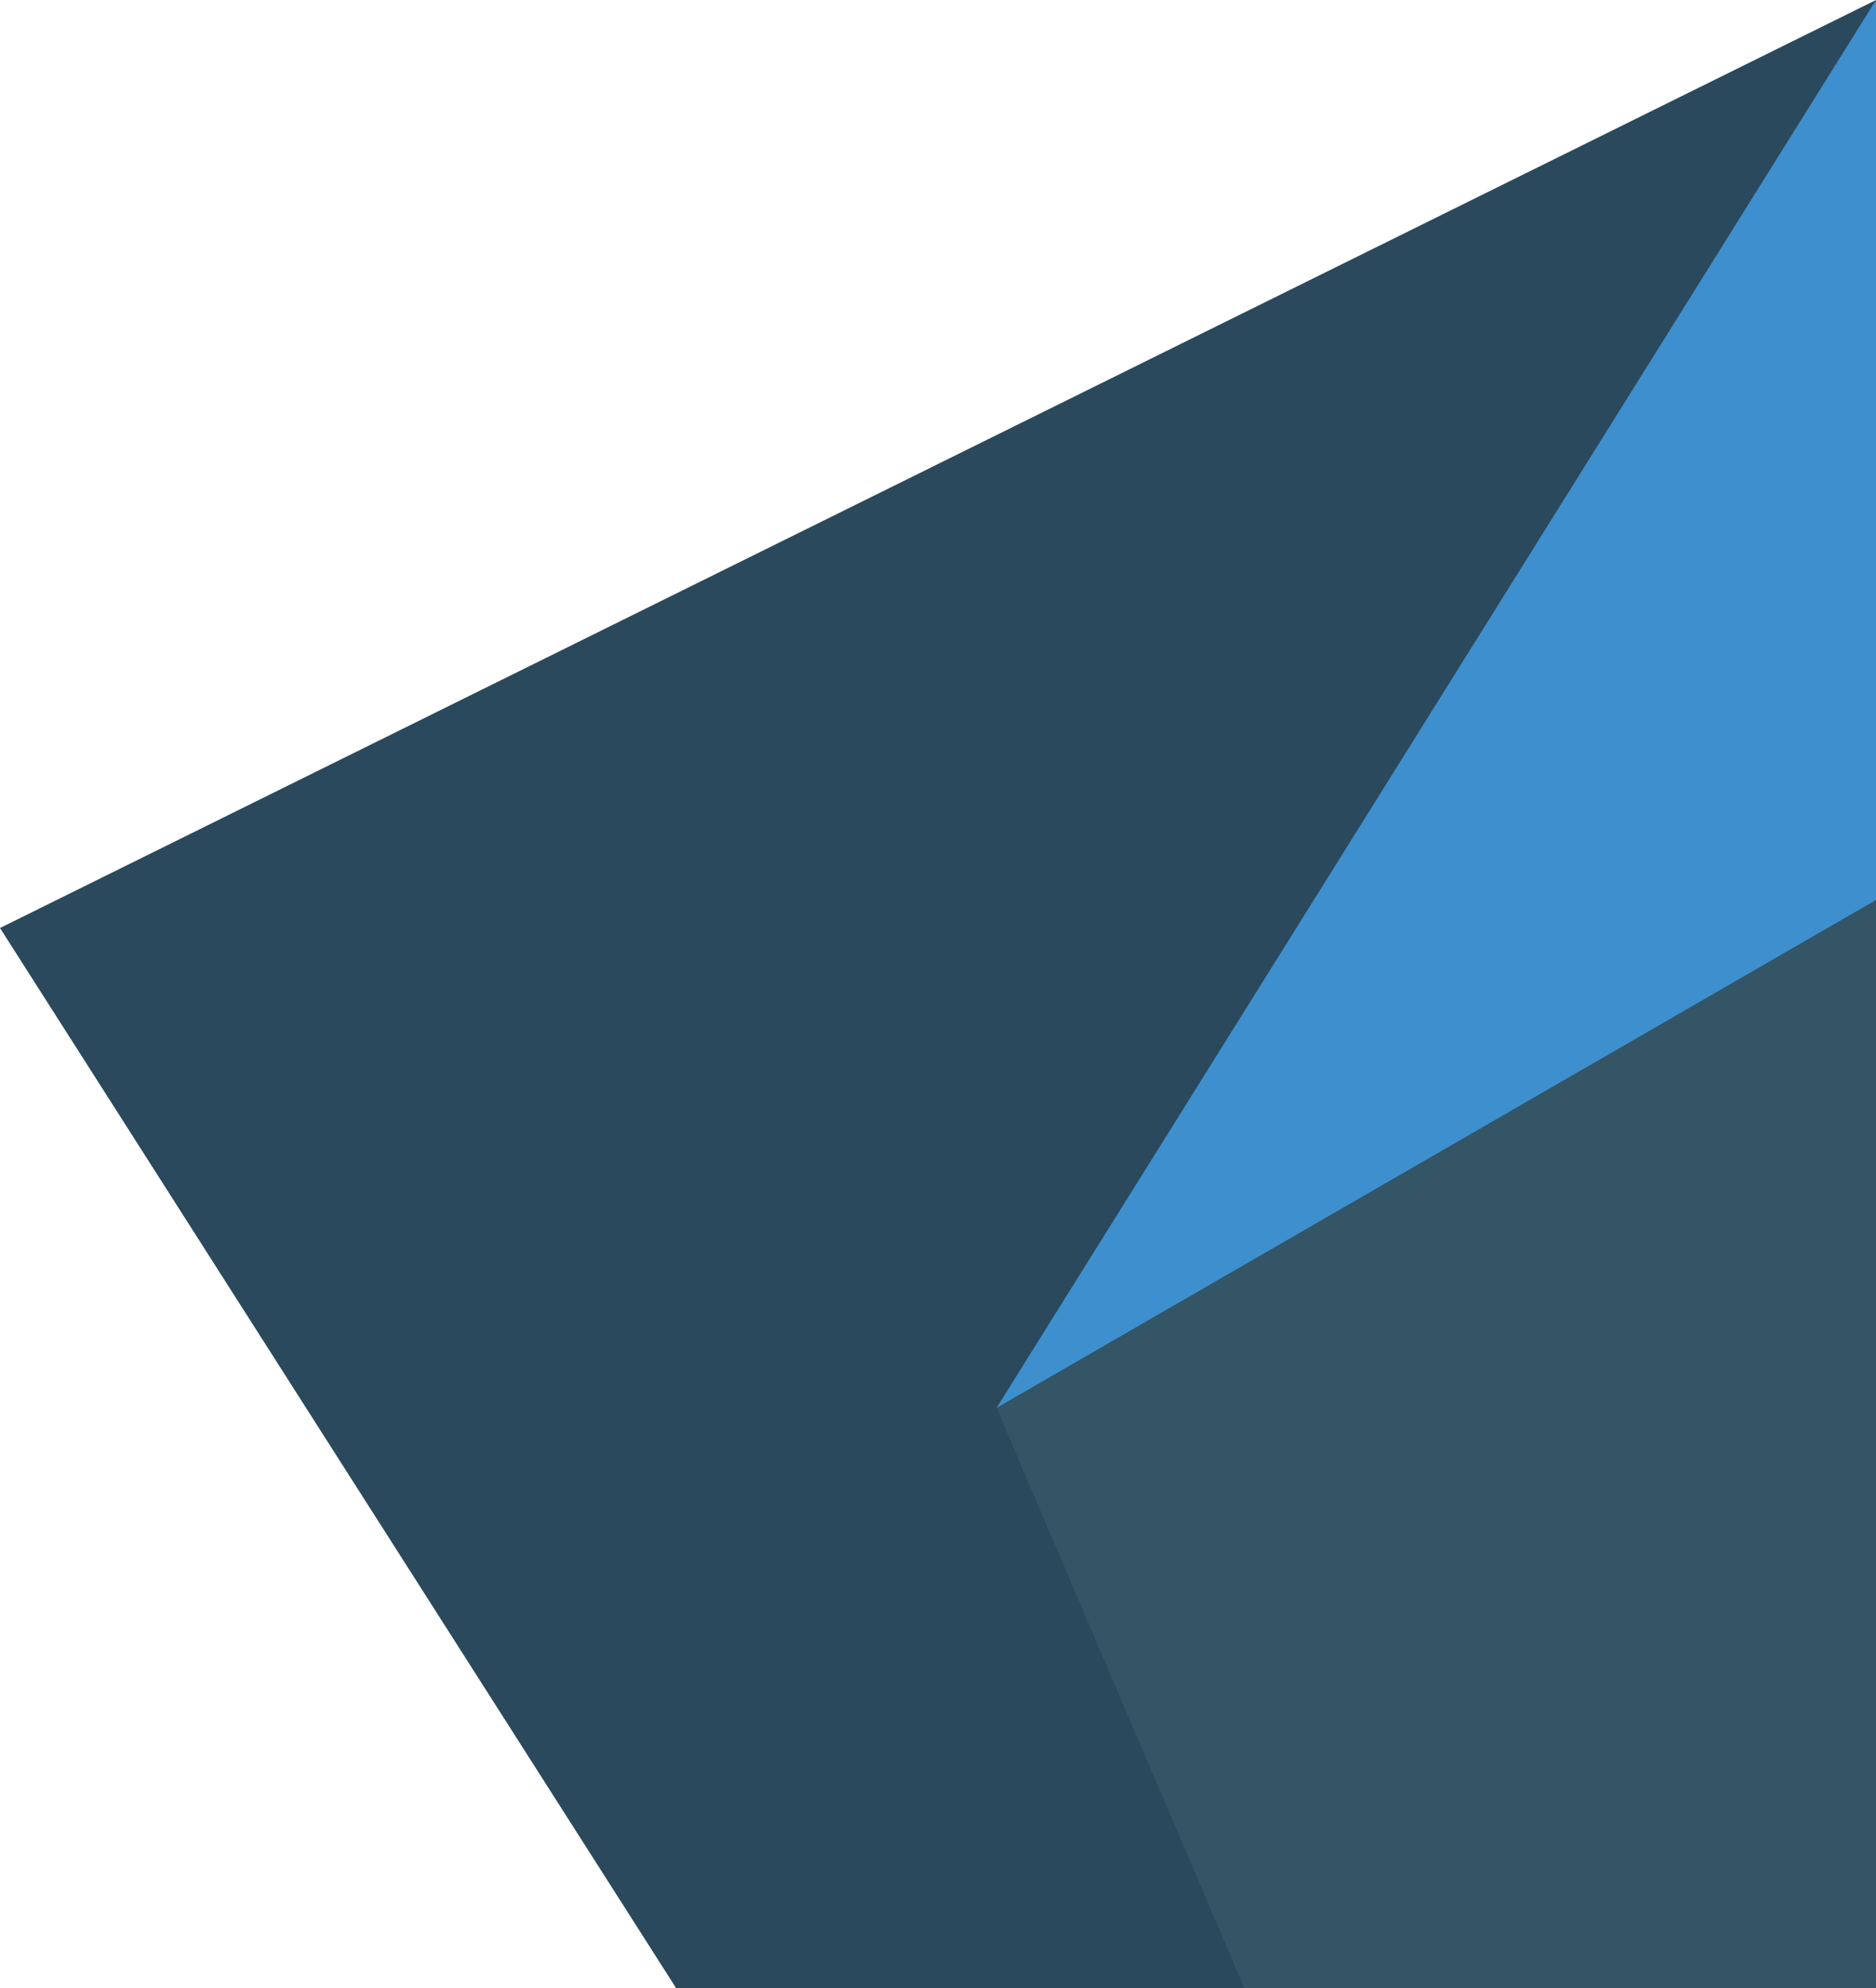
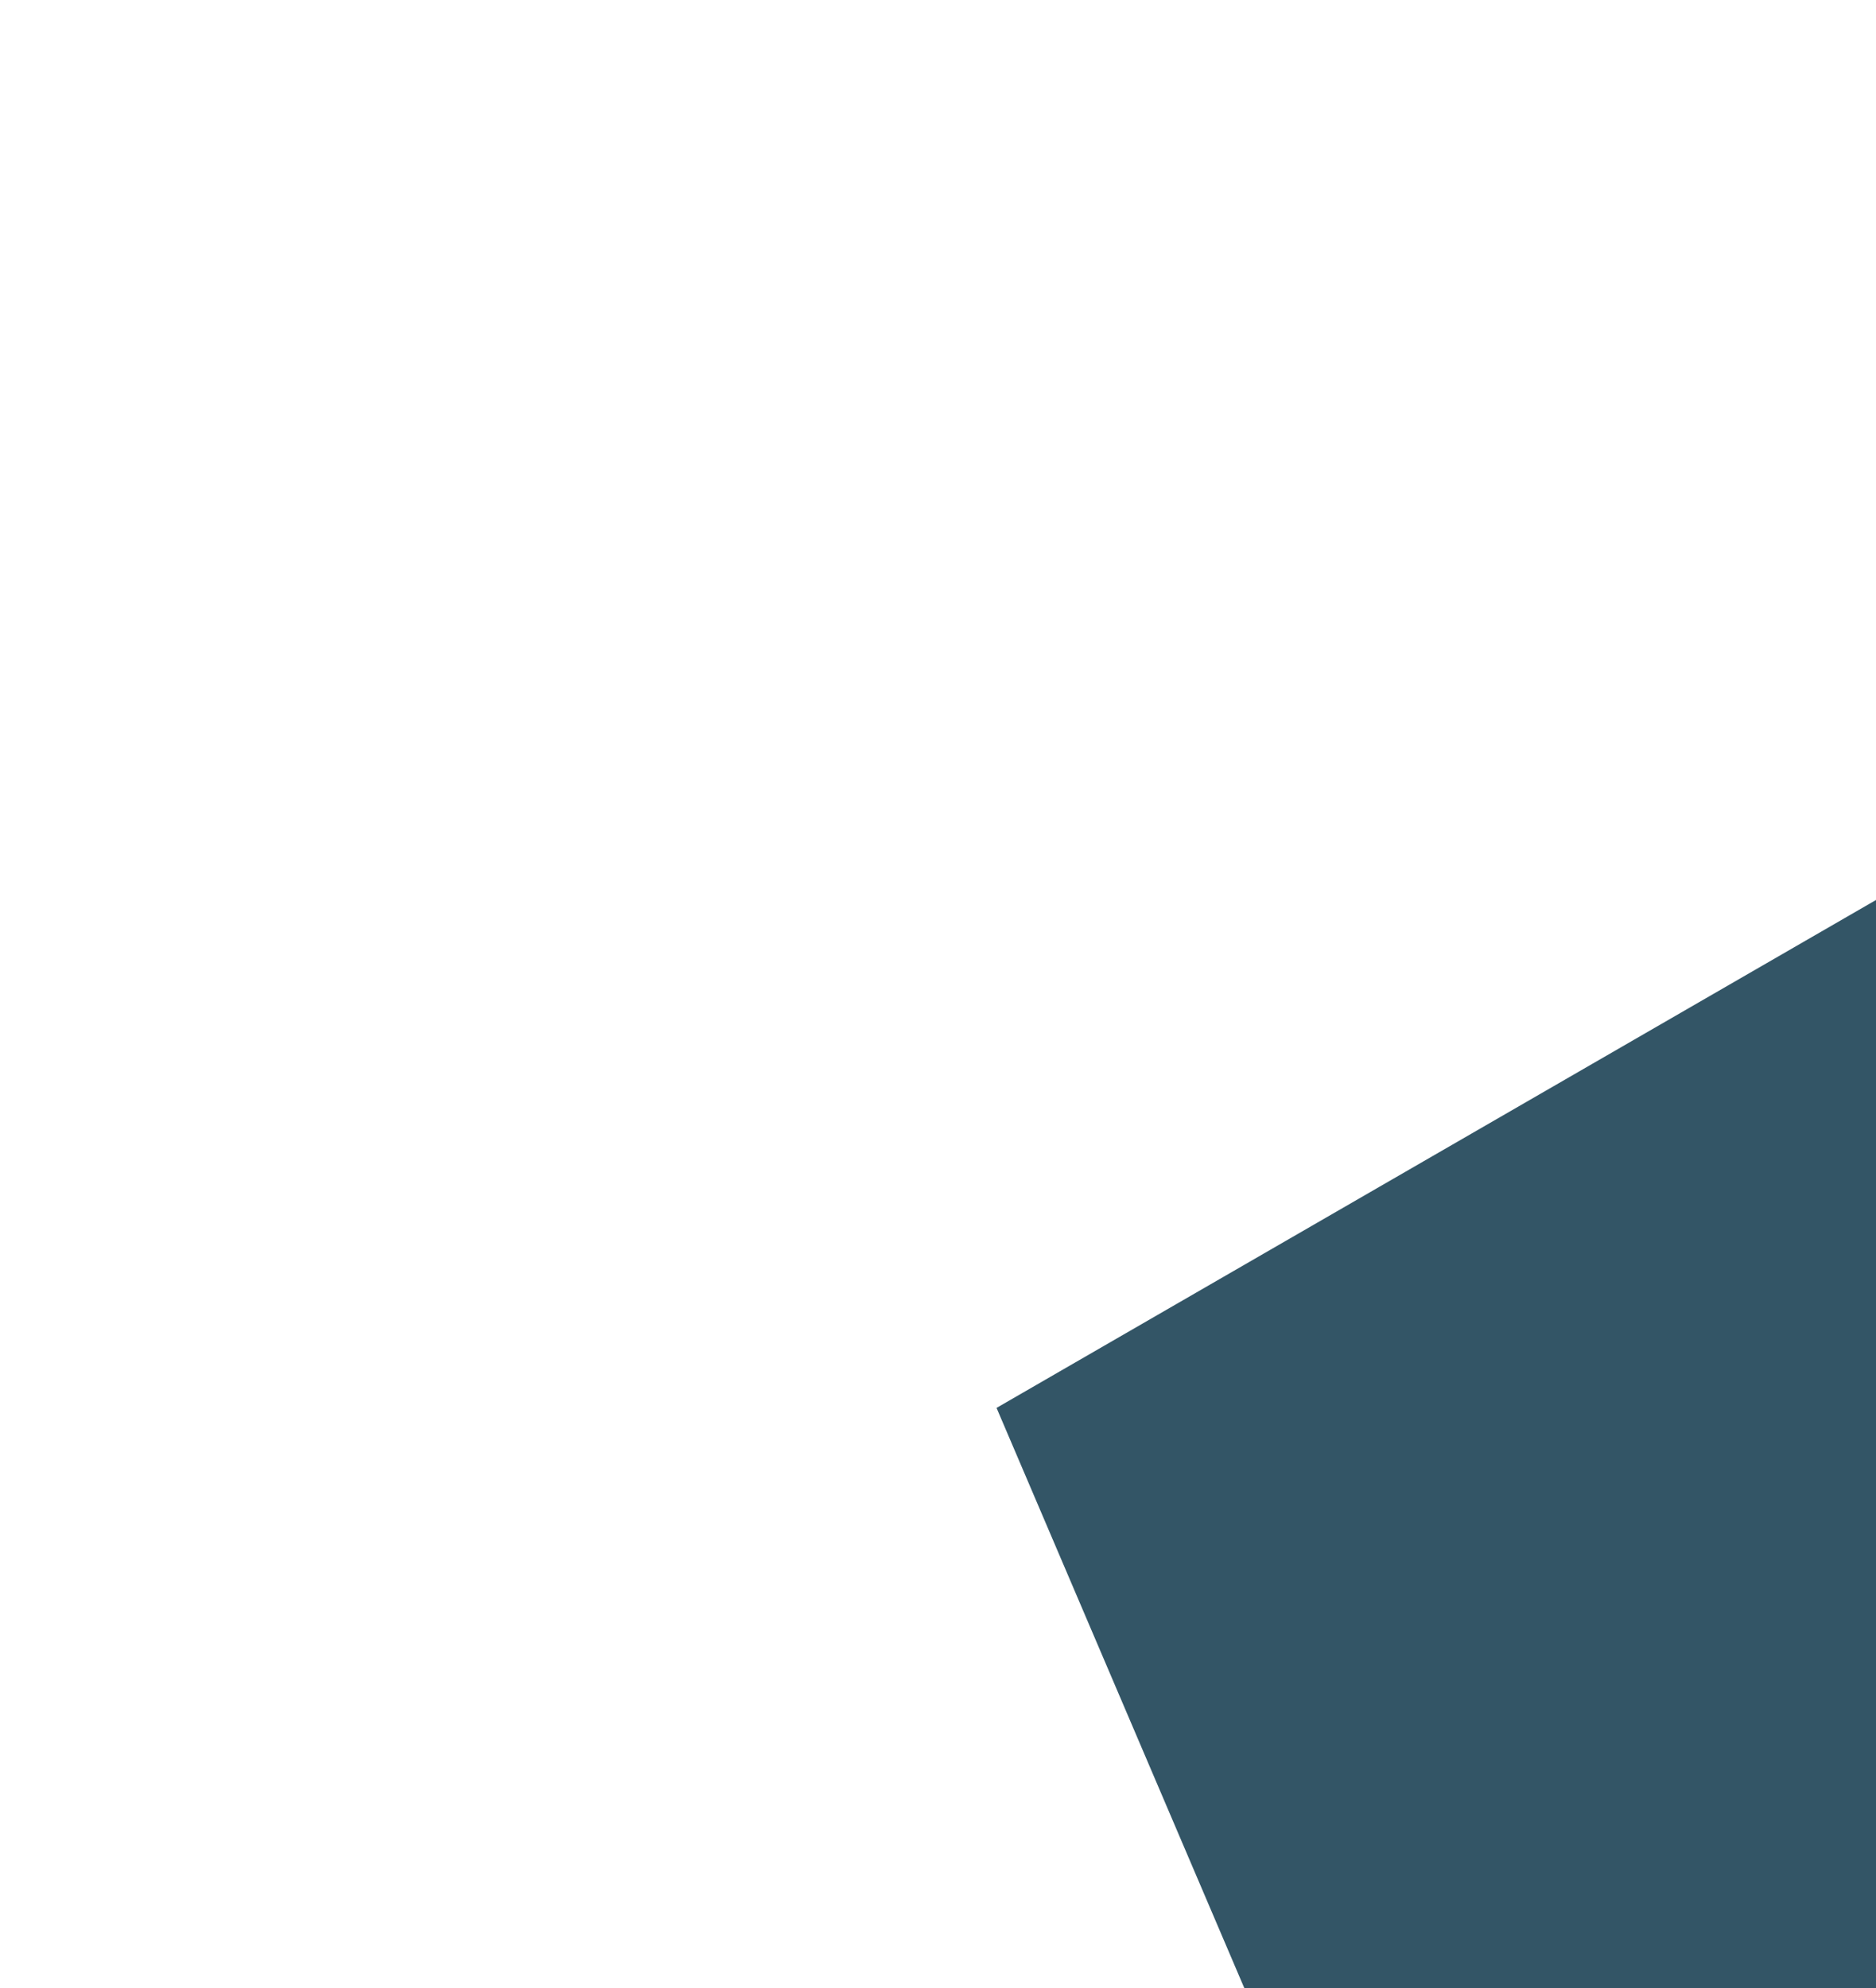
<svg xmlns="http://www.w3.org/2000/svg" width="551.885" height="584.807" viewBox="0 0 551.885 584.807">
  <g id="Group_156" data-name="Group 156" transform="translate(0 0)">
-     <path id="Path_151" data-name="Path 151" d="M551.885,0,0,272.977,198.9,584.808H551.885Z" transform="translate(0)" fill="#2a495c" />
    <path id="Path_152" data-name="Path 152" d="M139.594,482.891l72.89,170.667h185.83V333.489Z" transform="translate(153.572 -68.751)" fill="#356" />
-     <path id="Path_153" data-name="Path 153" d="M398.313,0,139.594,414.139l258.72-149.4Z" transform="translate(153.572)" fill="#3e8fce" />
  </g>
</svg>